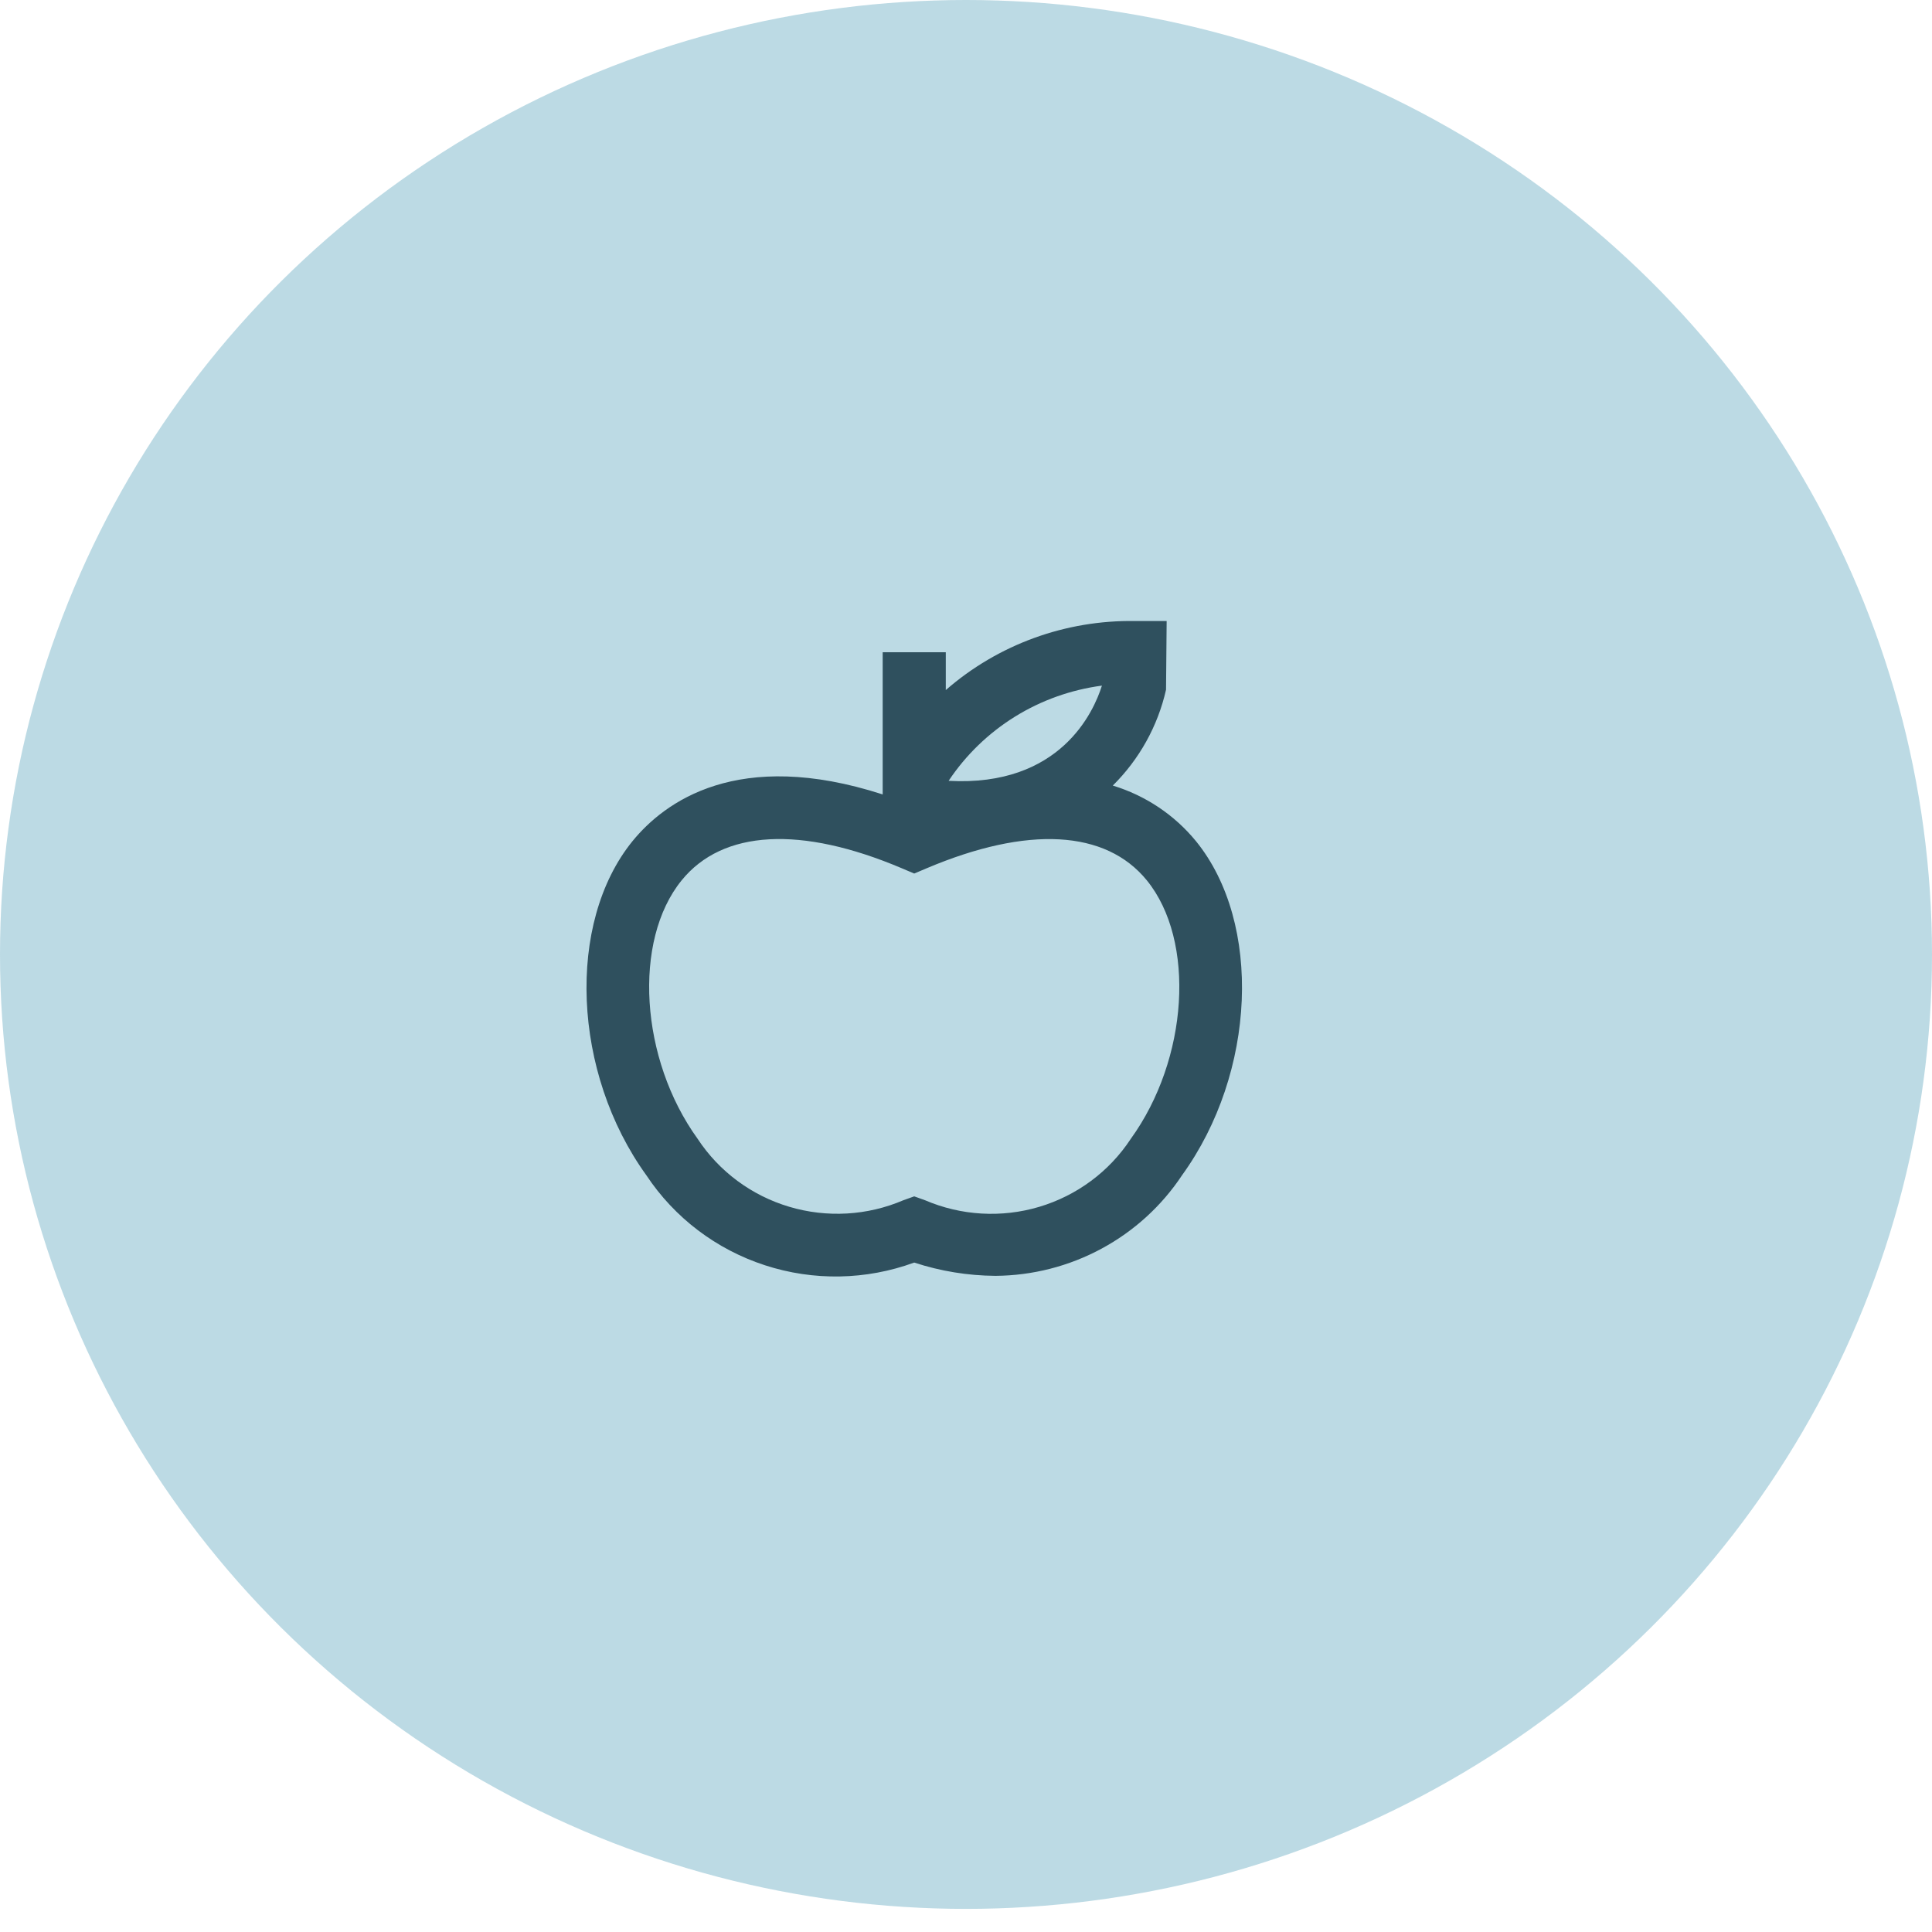
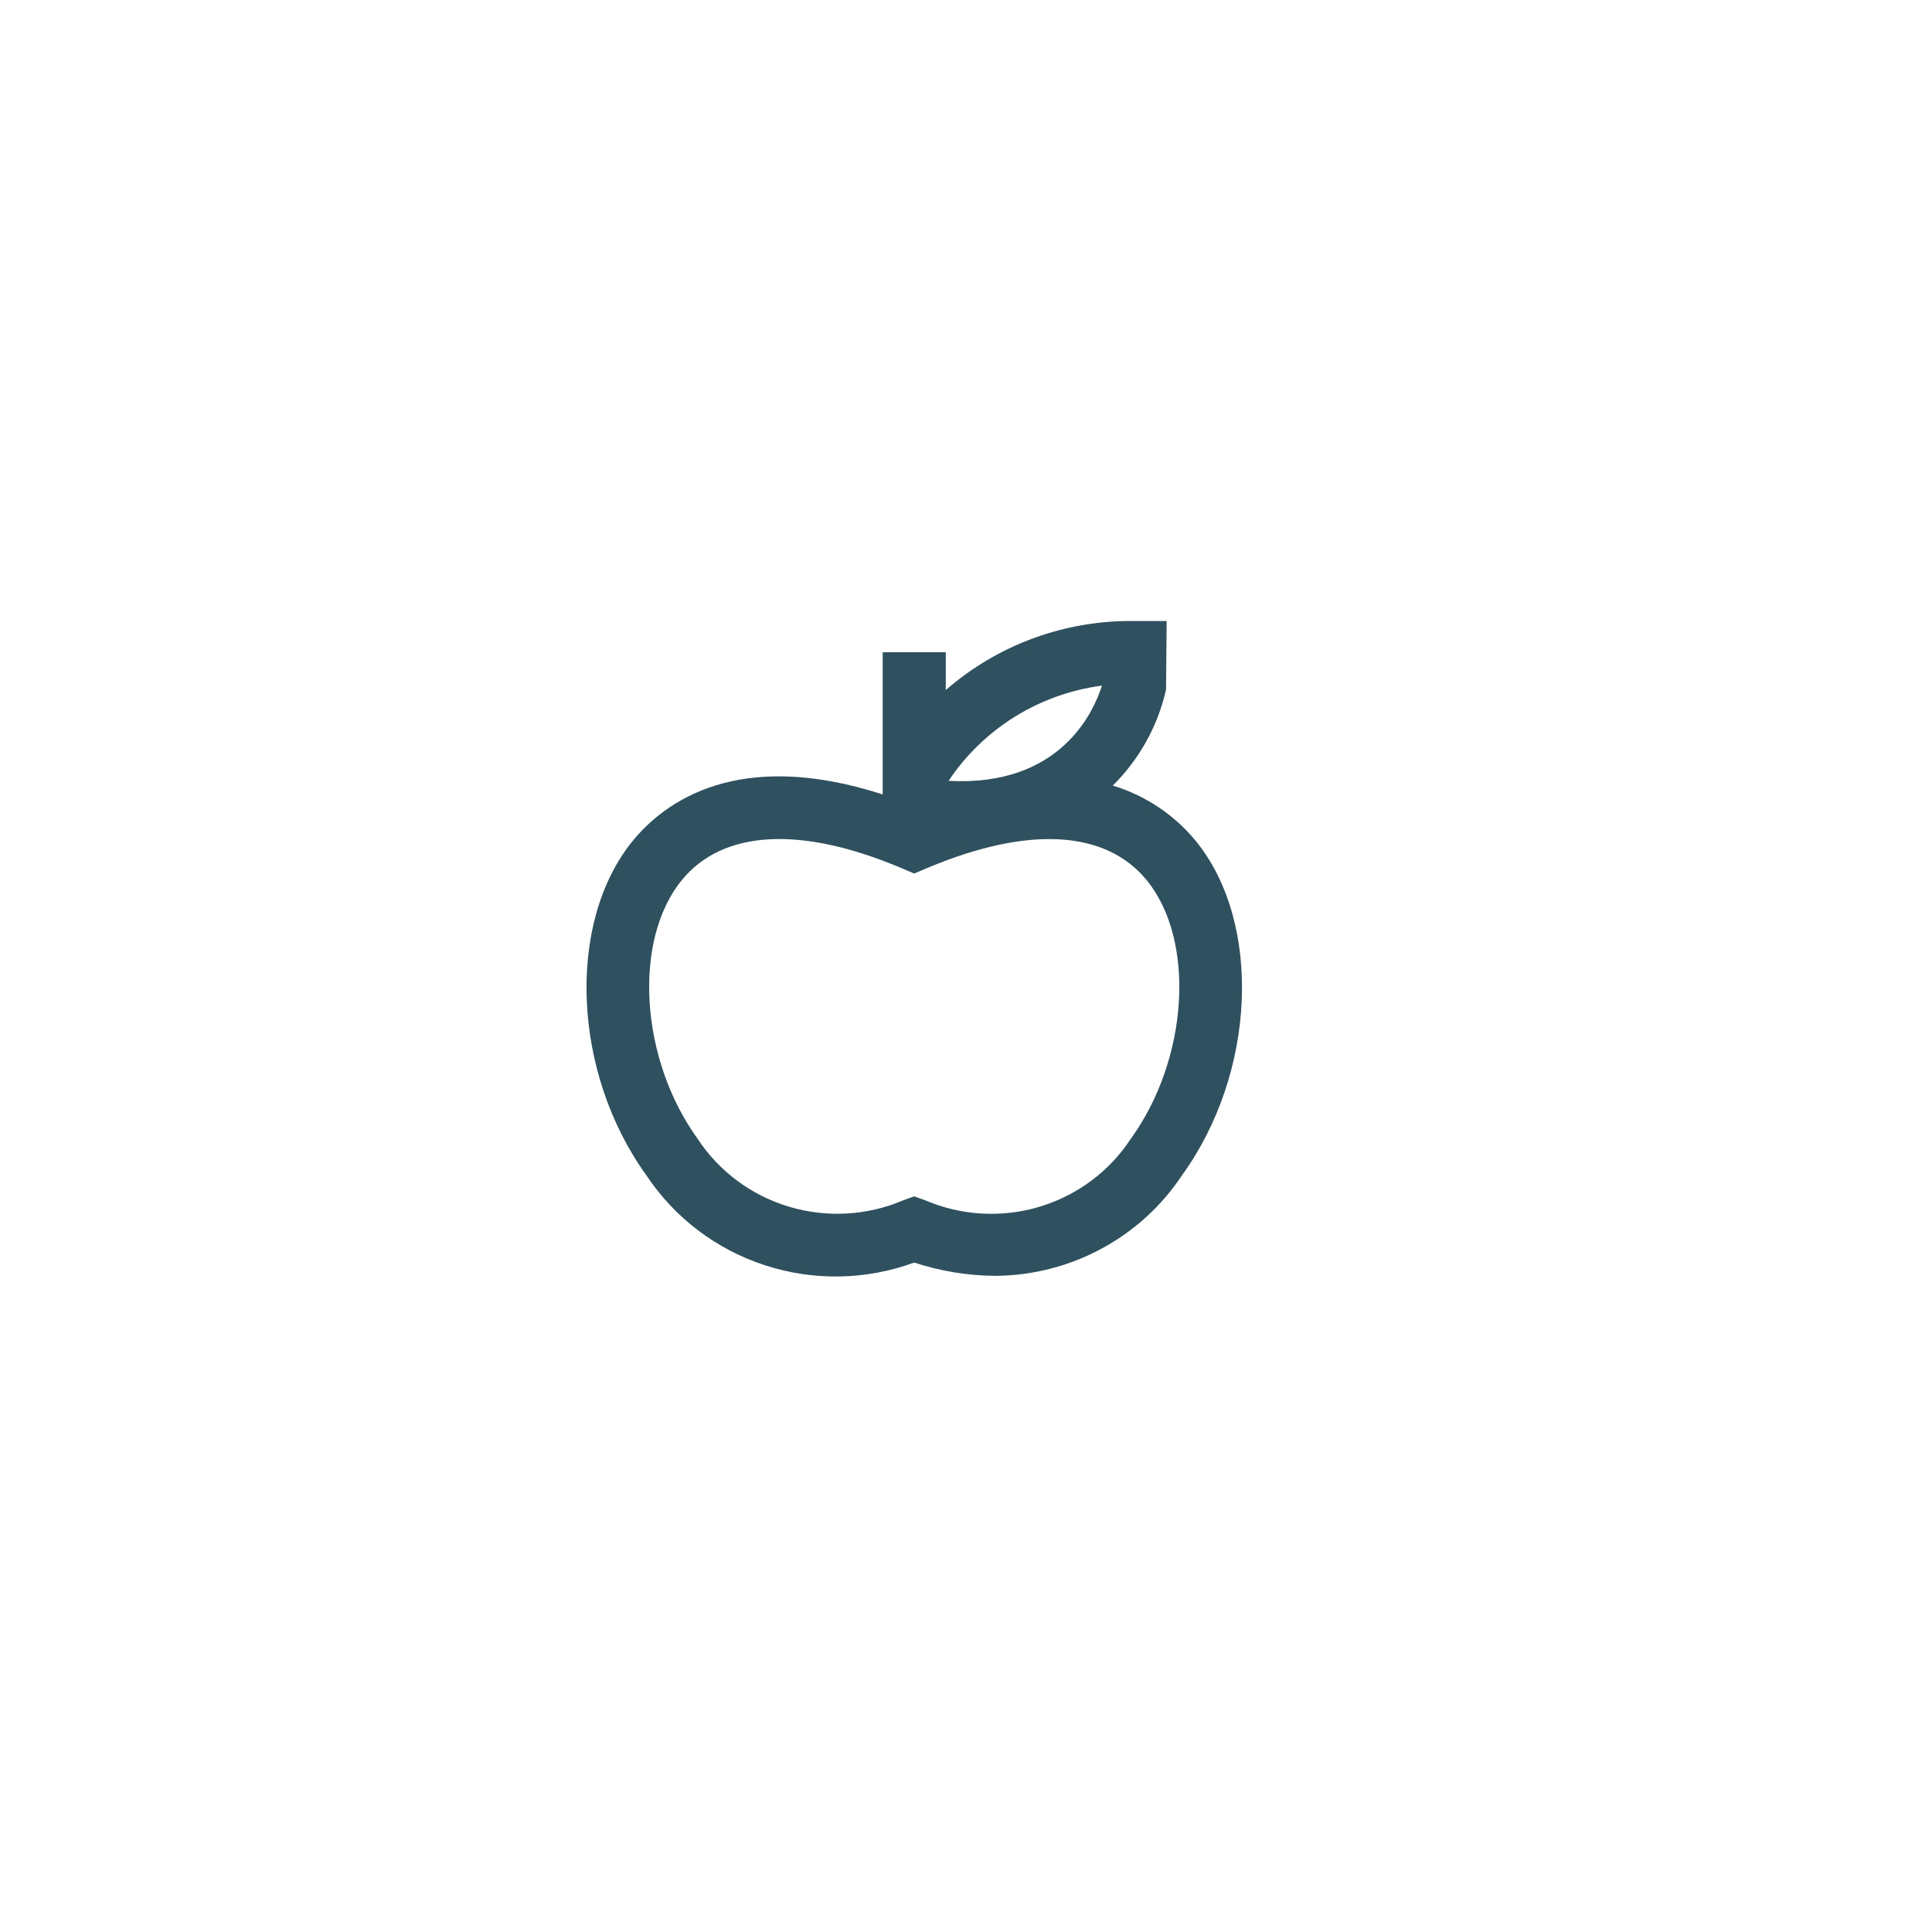
<svg xmlns="http://www.w3.org/2000/svg" width="56" height="56" viewBox="0 0 56 56" fill="none">
-   <ellipse opacity="0.3" cx="28" cy="27.665" rx="28" ry="27.665" fill="#2182A5" />
  <path d="M26.499 36.596C27.259 36.846 28.053 36.975 28.853 36.981C29.928 36.973 30.984 36.703 31.927 36.194C32.871 35.685 33.673 34.954 34.262 34.065C36.411 31.095 36.592 26.753 34.667 24.383C34.043 23.62 33.203 23.059 32.255 22.77C33.025 22.008 33.56 21.044 33.798 19.992L33.816 18.001H32.901C30.884 17.968 28.927 18.682 27.414 20.002V18.906H25.585V23.027C21.385 21.67 19.258 23.246 18.331 24.384C16.41 26.754 16.588 31.096 18.736 34.067C19.55 35.296 20.761 36.215 22.171 36.674C23.581 37.134 25.107 37.106 26.499 36.596ZM31.94 19.873C31.705 20.622 30.74 22.811 27.496 22.633C27.994 21.885 28.648 21.252 29.415 20.775C30.182 20.299 31.043 19.992 31.94 19.873ZM19.757 25.518C20.946 24.052 23.214 23.927 26.139 25.167L26.499 25.32L26.86 25.167C29.786 23.929 32.05 24.053 33.242 25.518C34.663 27.267 34.449 30.698 32.775 33.012C32.154 33.958 31.214 34.655 30.122 34.981C29.031 35.306 27.858 35.238 26.812 34.789L26.499 34.677L26.186 34.789C25.14 35.237 23.968 35.304 22.877 34.979C21.785 34.654 20.845 33.957 20.223 33.012C18.55 30.698 18.336 27.267 19.757 25.518Z" fill="#2F505E" />
</svg>